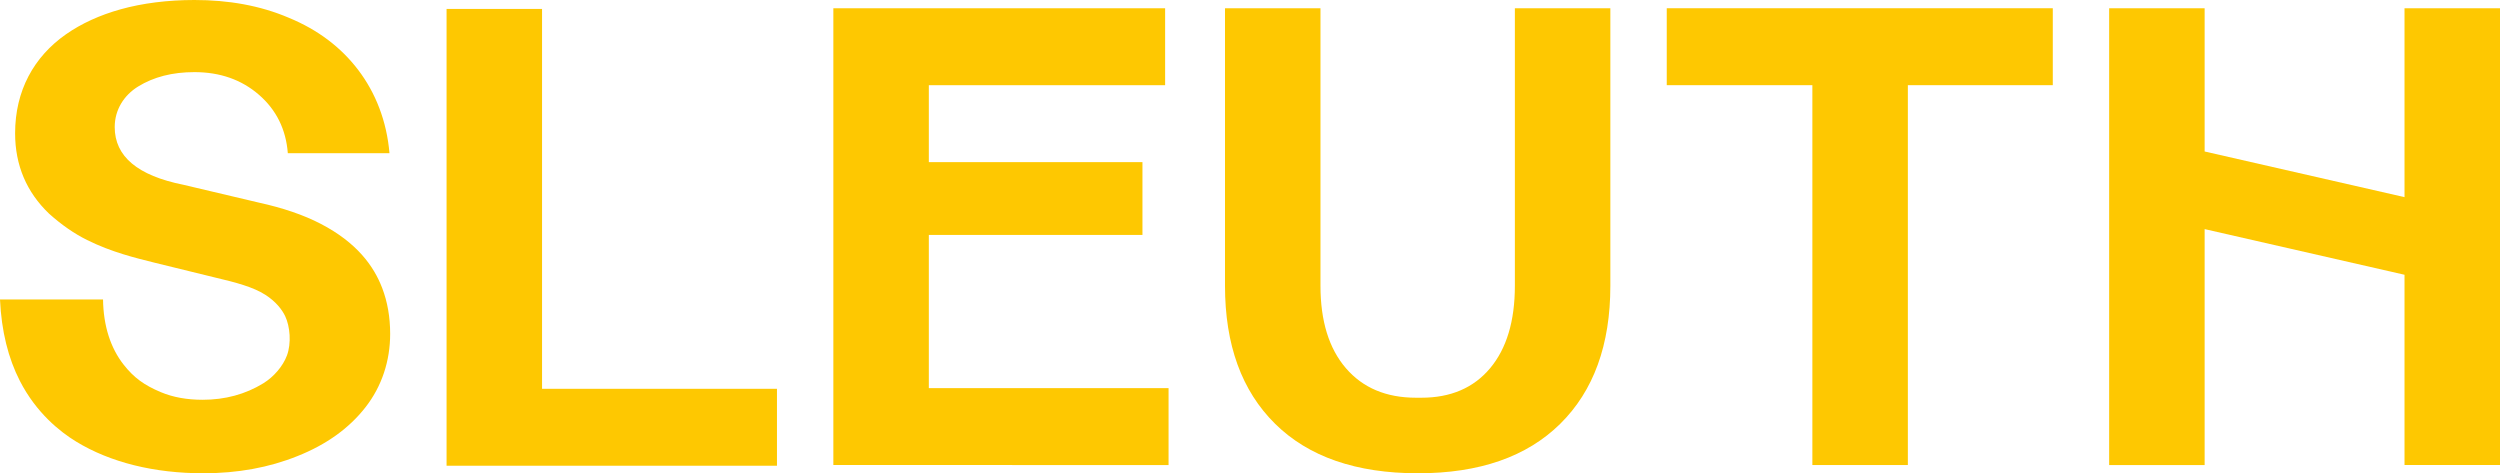
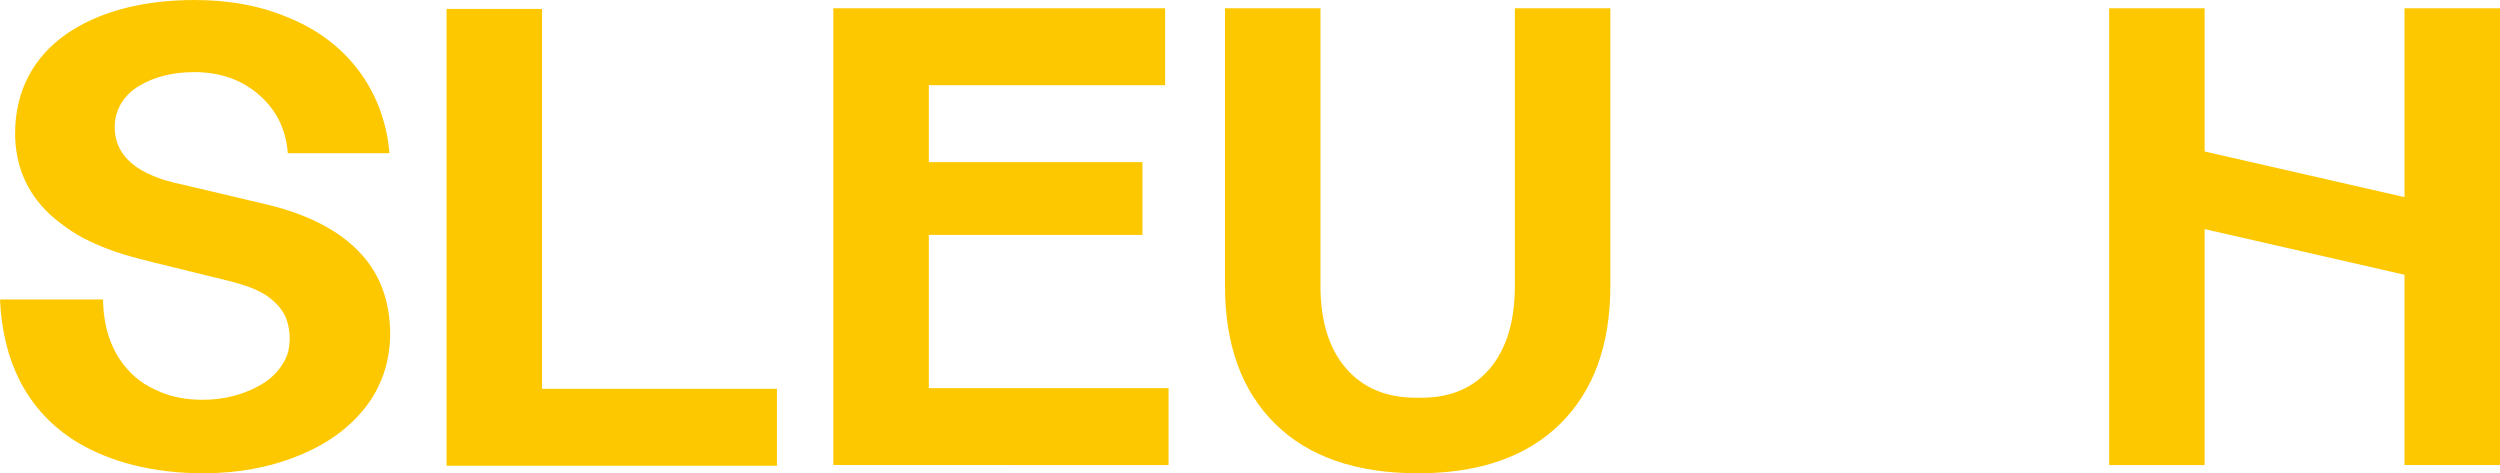
<svg xmlns="http://www.w3.org/2000/svg" version="1.1" viewBox="0 0 1000 189.311" xml:space="preserve">
  <path d="M216.818 3.572V155.515h93.968v30.773H178.626V3.572Z" fill="#fec801" />
  <path d="M961.808 78.857V3.297h38.192V186.013h-38.192v-76.109L881.853 91.64v94.374h-38.192V3.297h38.192V60.592Z" fill="#fec801" />
-   <path d="M666.7 3.297h154.416V34.07h-57.975V186.013h-38.192V34.07h-58.249Z" fill="#fec801" />
  <path d="M567.207 189.311q-37.093 0-57.15-19.783-20.058-19.783-20.058-55.227V3.297h38.192V114.301q0 21.157 10.166 32.971 10.166 11.815 28.026 11.815h2.198q17.585 0 27.476-11.815 9.891-11.815 9.891-32.971V3.297H644.14V114.301q0 35.444-20.058 55.227-20.058 19.783-56.876 19.783Z" fill="#fec801" />
  <path d="M371.532 93.972V155.24h95.892v30.773H333.34V3.297h132.71V34.07h-94.518v30.777h85.451v29.125Z" fill="#fec801" />
  <path d="M41.214 119.796c.152 10.639 3.033 19.467 8.299 26.141 4.053 5.136 8.115 8.107 14.785 10.913 4.996 2.102 10.607 3.061 16.756 3.061 8.976 0 17.136-2.198 24.279-6.594 4.186-2.576 7.828-6.817 9.428-11.083 1.857-4.949 1.261-11.659-.705-15.8-1.183-2.491-3.64-5.764-7.89-8.494-4.911-3.156-11.903-4.992-20.166-6.937l-24.217-5.936c-7.674-1.928-17.038-4.147-26.945-9.063-5.182-2.572-10.214-6.063-15.23-10.554-8.976-8.609-13.564-19.325-13.564-32.147 0-17.035 7.51-30.602 20.358-39.591C32.605 9.374 39.977 6.029 48.21 3.729 57.033 1.264 67.141 0 77.757 0 91.324 0 103.968 2.172 115.549 7.118c11.54 4.763 20.79 11.723 27.751 20.882 6.961 9.159 11.391 20.45 12.49 33.272h-40.665c-.733-9.525-4.579-17.31-11.54-23.355-6.961-6.045-15.57-9.067-25.828-9.067-8.792 0-16.303 1.923-22.53 5.77-5.616 3.469-9.342 9.25-9.342 16.211 0 11.723 9.159 19.416 27.476 23.08l30.224 7.144c9.532 2.096 17.786 4.879 24.7 8.47 14.466 7.514 21.226 16.9 24.578 25.649 2.134 5.57 3.201 11.715 3.201 18.36 0 10.765-3.297 20.973-9.891 29.399-6.594 8.426-15.661 14.929-27.201 19.508-11.357 4.579-23.904 6.869-37.642 6.869-19.542 0-37.183-4.294-50.928-12.708-6.421-3.931-15.881-11.431-22.442-24.214C3.299 143.31.576 132.472 0 119.796Z" fill="#fec801" />
</svg>